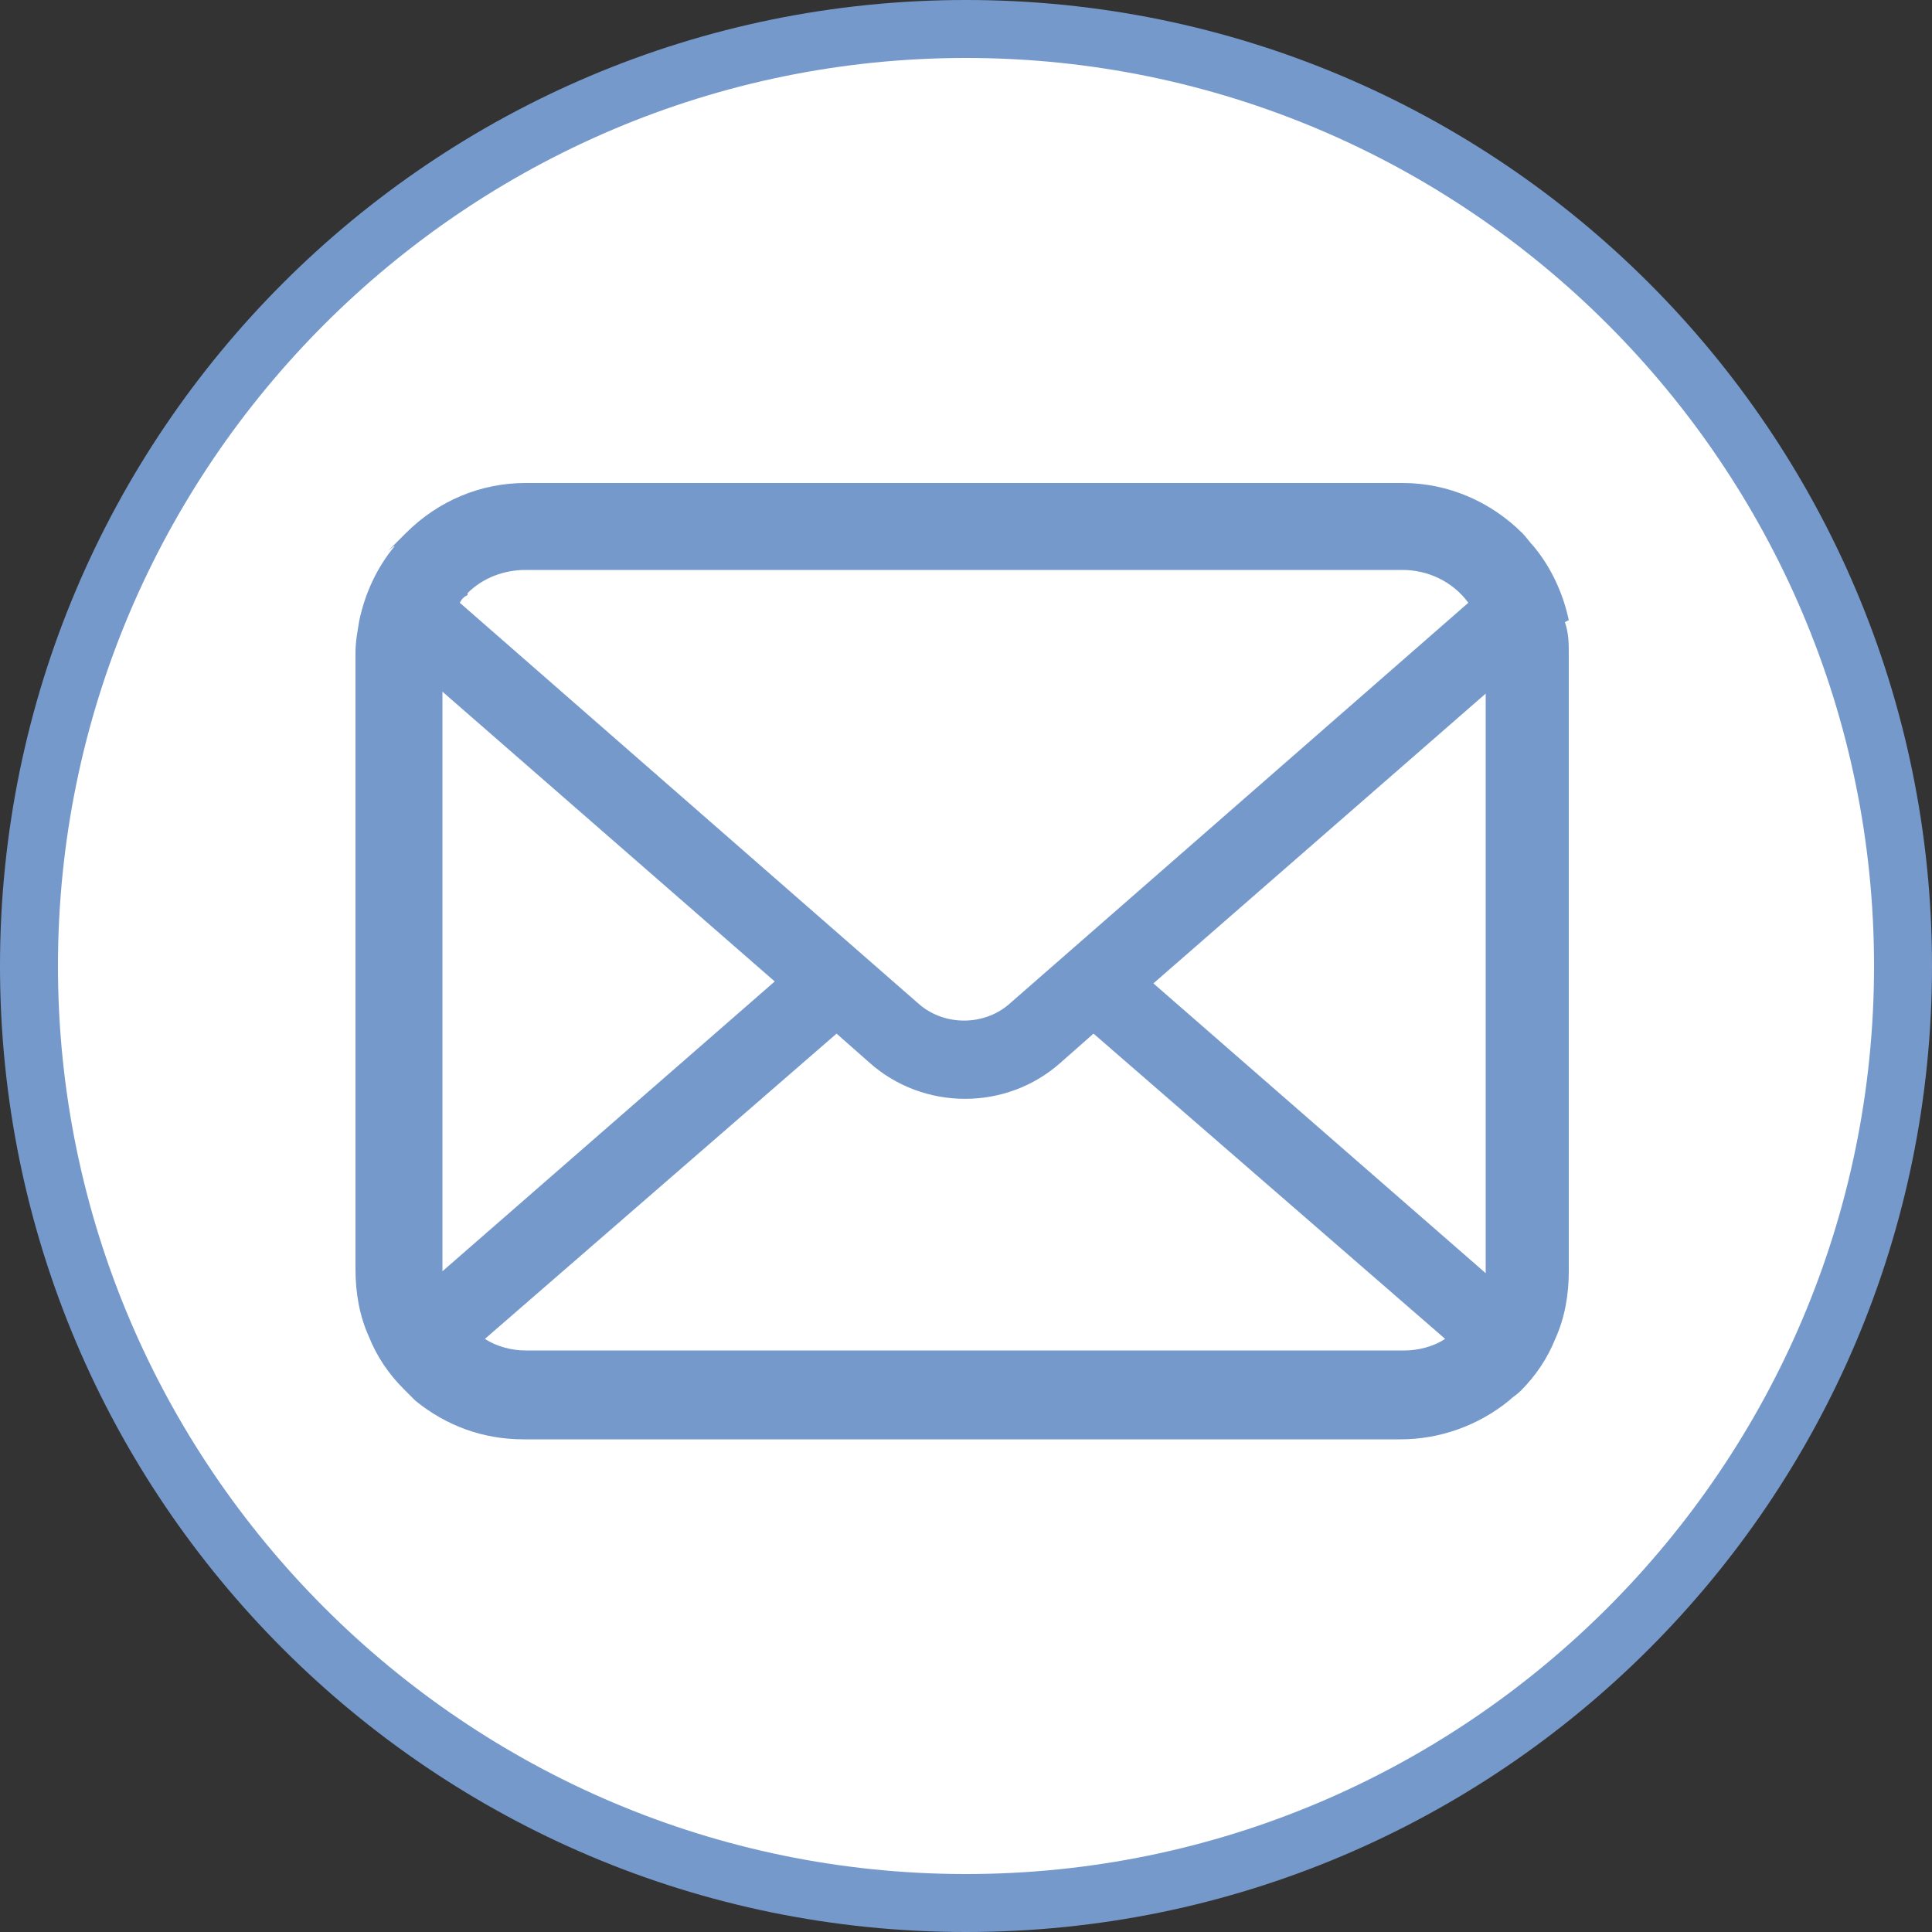
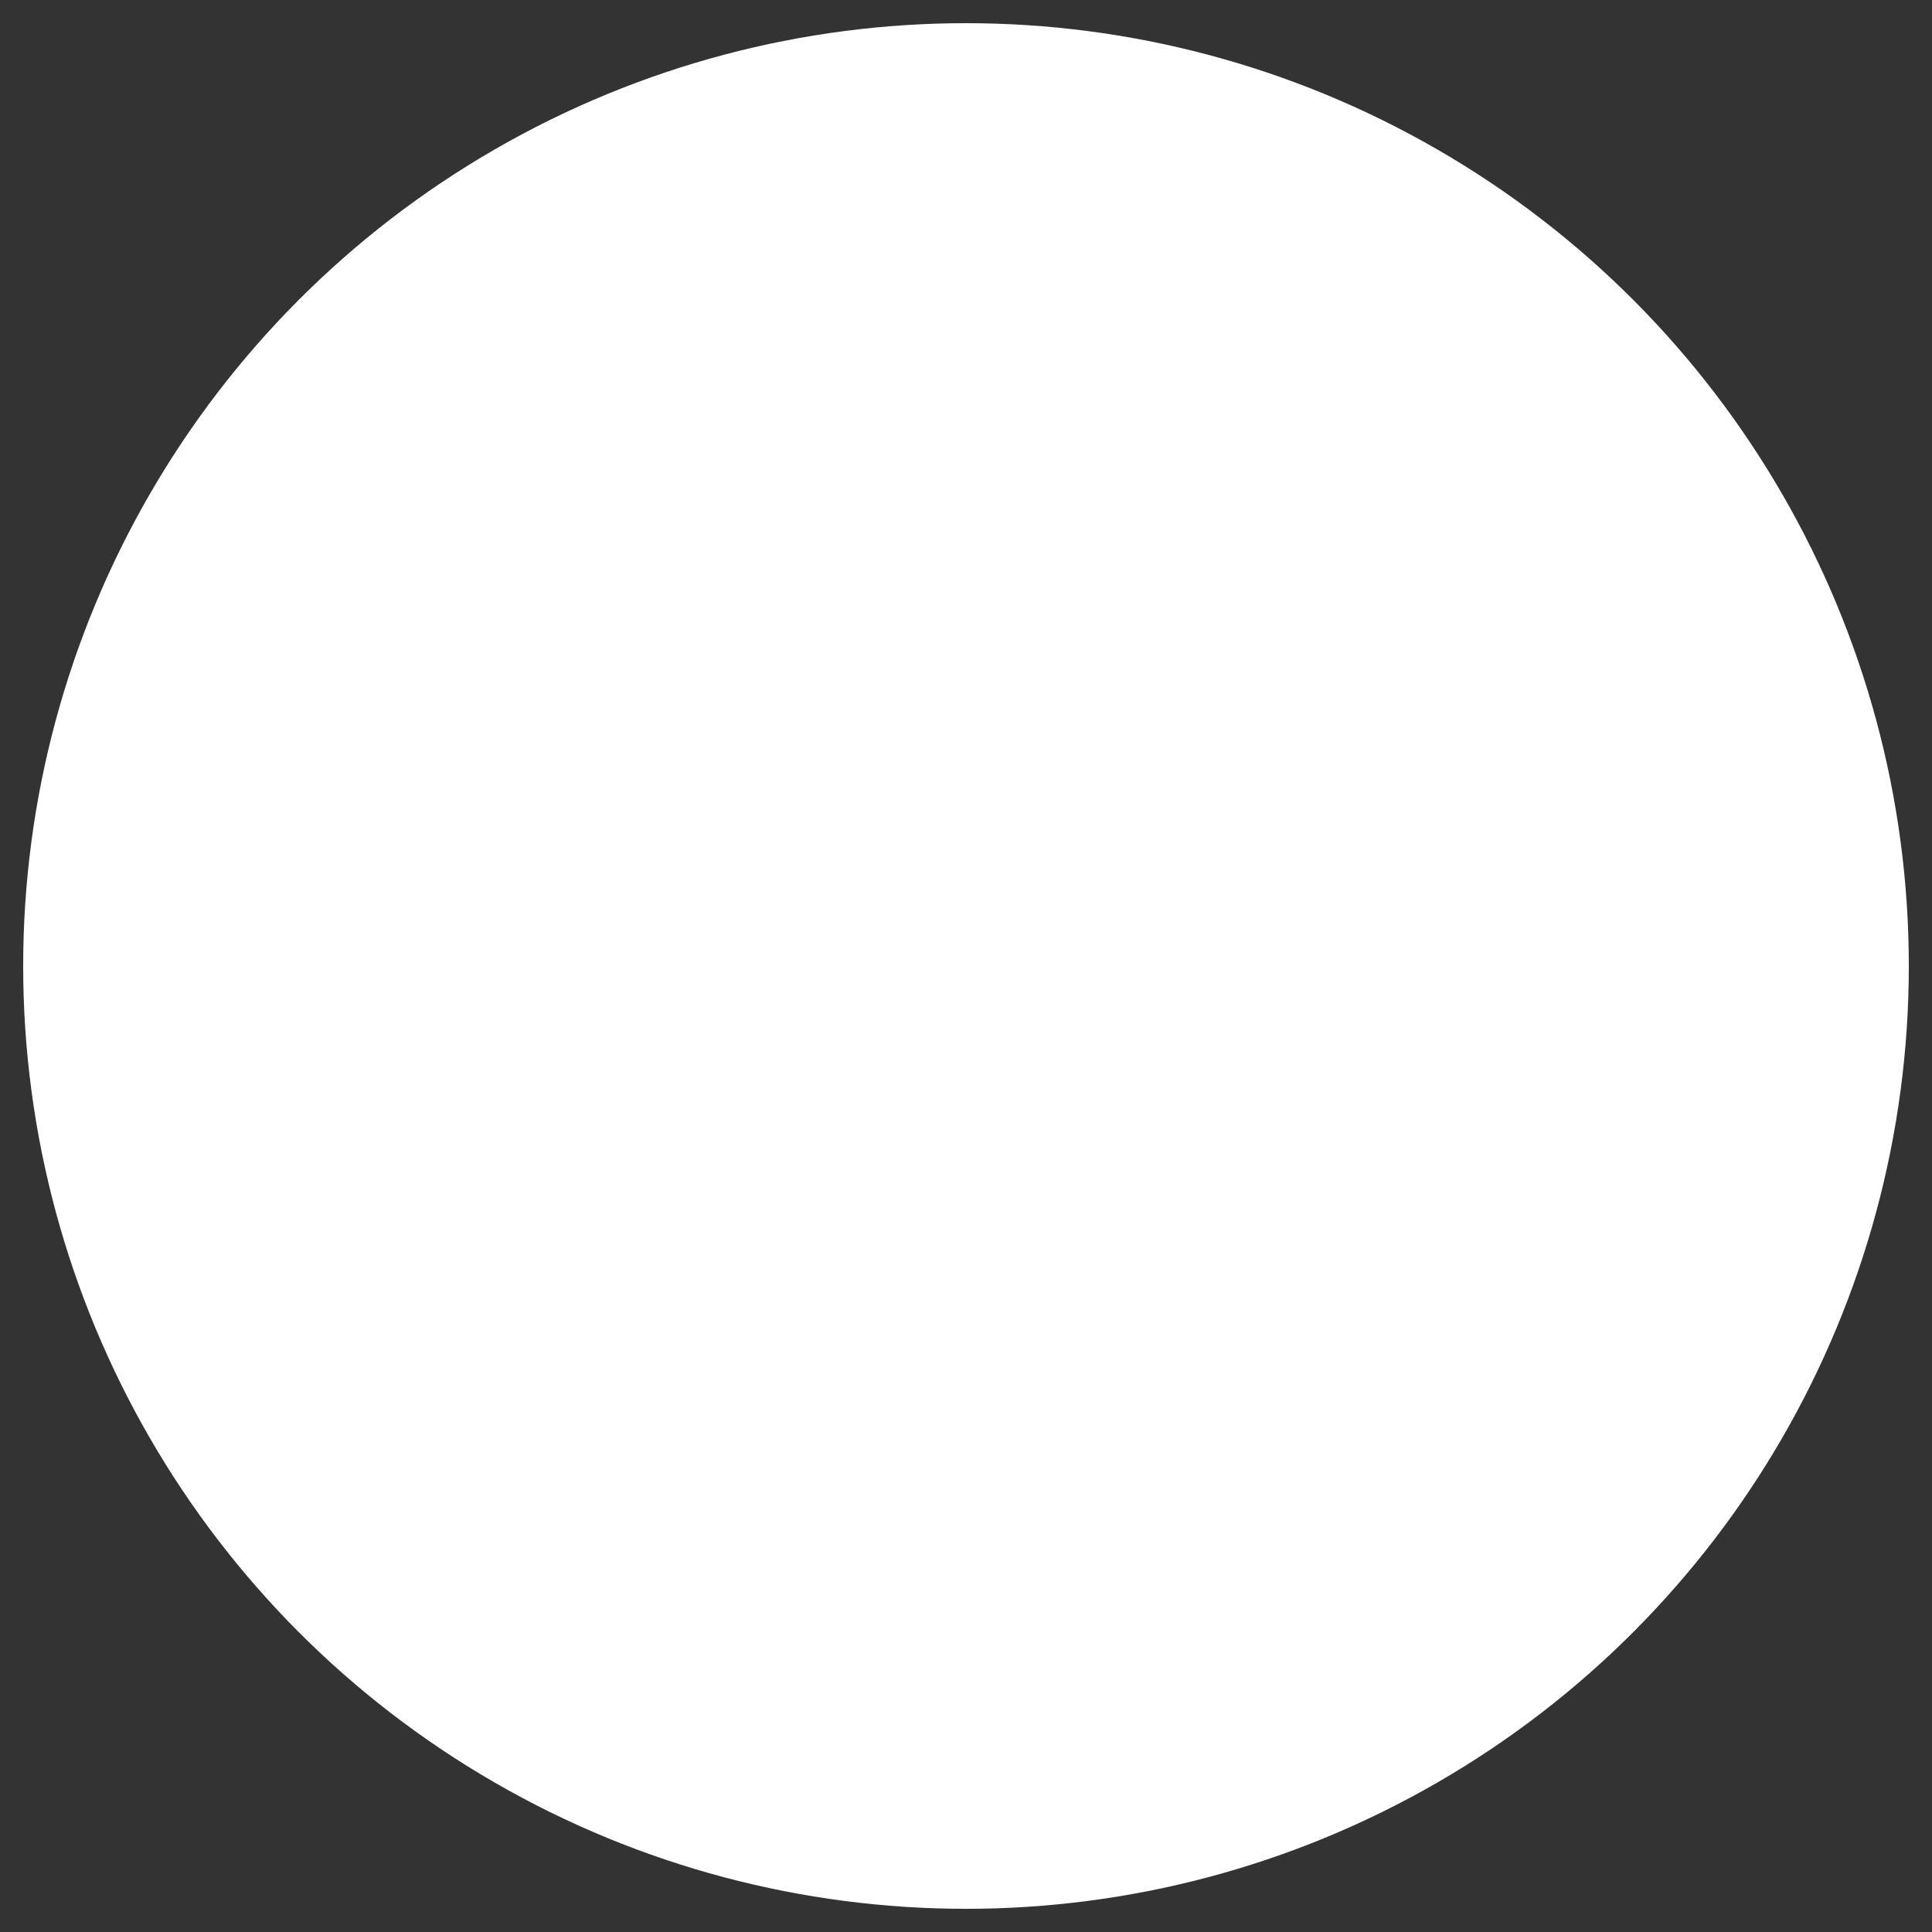
<svg xmlns="http://www.w3.org/2000/svg" id="_レイヤー_2" version="1.1" viewBox="0 0 100 100">
  <rect x="0" y="0" width="100" height="100" fill="#333333" stroke="none" />
  <defs>
    <style>
      .st0 {
        fill: #fff;
      }

      .st1 {
        fill: #7699cc;
      }
    </style>
  </defs>
  <g id="_レイヤー_1-2">
    <g>
      <g id="_メールの無料アイコンその8">
        <circle class="st0" cx="50" cy="50" r="48.8" />
-         <path id="_パス_146" class="st1" d="M81.2,32.1c-.3-1.4-.9-2.7-1.8-3.8-.2-.2-.4-.5-.6-.7-1.6-1.6-3.8-2.6-6.2-2.6H27.2c-2.3,0-4.5.9-6.2,2.6s-.4.4-.6.7c-.9,1.1-1.5,2.4-1.8,3.8-.1.6-.2,1.1-.2,1.7v31.9c0,1.2.2,2.4.7,3.5.4,1,1,1.9,1.8,2.7.2.2.4.4.6.6,1.6,1.3,3.5,2,5.6,2h45.4c2,0,4-.7,5.6-2,.2-.2.4-.3.6-.5.8-.8,1.4-1.7,1.8-2.7h0c.5-1.1.7-2.3.7-3.5v-31.9c0-.6,0-1.1-.2-1.7h0ZM24.2,30.7c.8-.8,1.9-1.2,3-1.2h45.4c1.3,0,2.6.6,3.4,1.7l-23.8,20.8c-1.3,1.1-3.3,1.1-4.6,0l-23.8-20.8c.1-.2.2-.3.4-.4h0ZM22.9,65.7v-29.9l17.2,15-17.2,15c0,0,0-.1,0-.2h0ZM72.6,69.9H27.2c-.7,0-1.5-.2-2.1-.6l18.2-15.8,1.7,1.5c2.8,2.5,7.1,2.5,9.9,0l1.7-1.5,18.2,15.8c-.6.4-1.4.6-2.1.6h0ZM76.9,65.7v.2l-17.2-15,17.2-15v29.9h0Z" />
      </g>
-       <path class="st1" d="M50,3c25.9,0,47,21.1,47,47s-21.1,47-47,47S3,75.9,3,50,24.1,3,50,3M50,0C22.4,0,0,22.4,0,50s22.4,50,50,50,50-22.4,50-50S77.6,0,50,0h0Z" />
    </g>
  </g>
</svg>